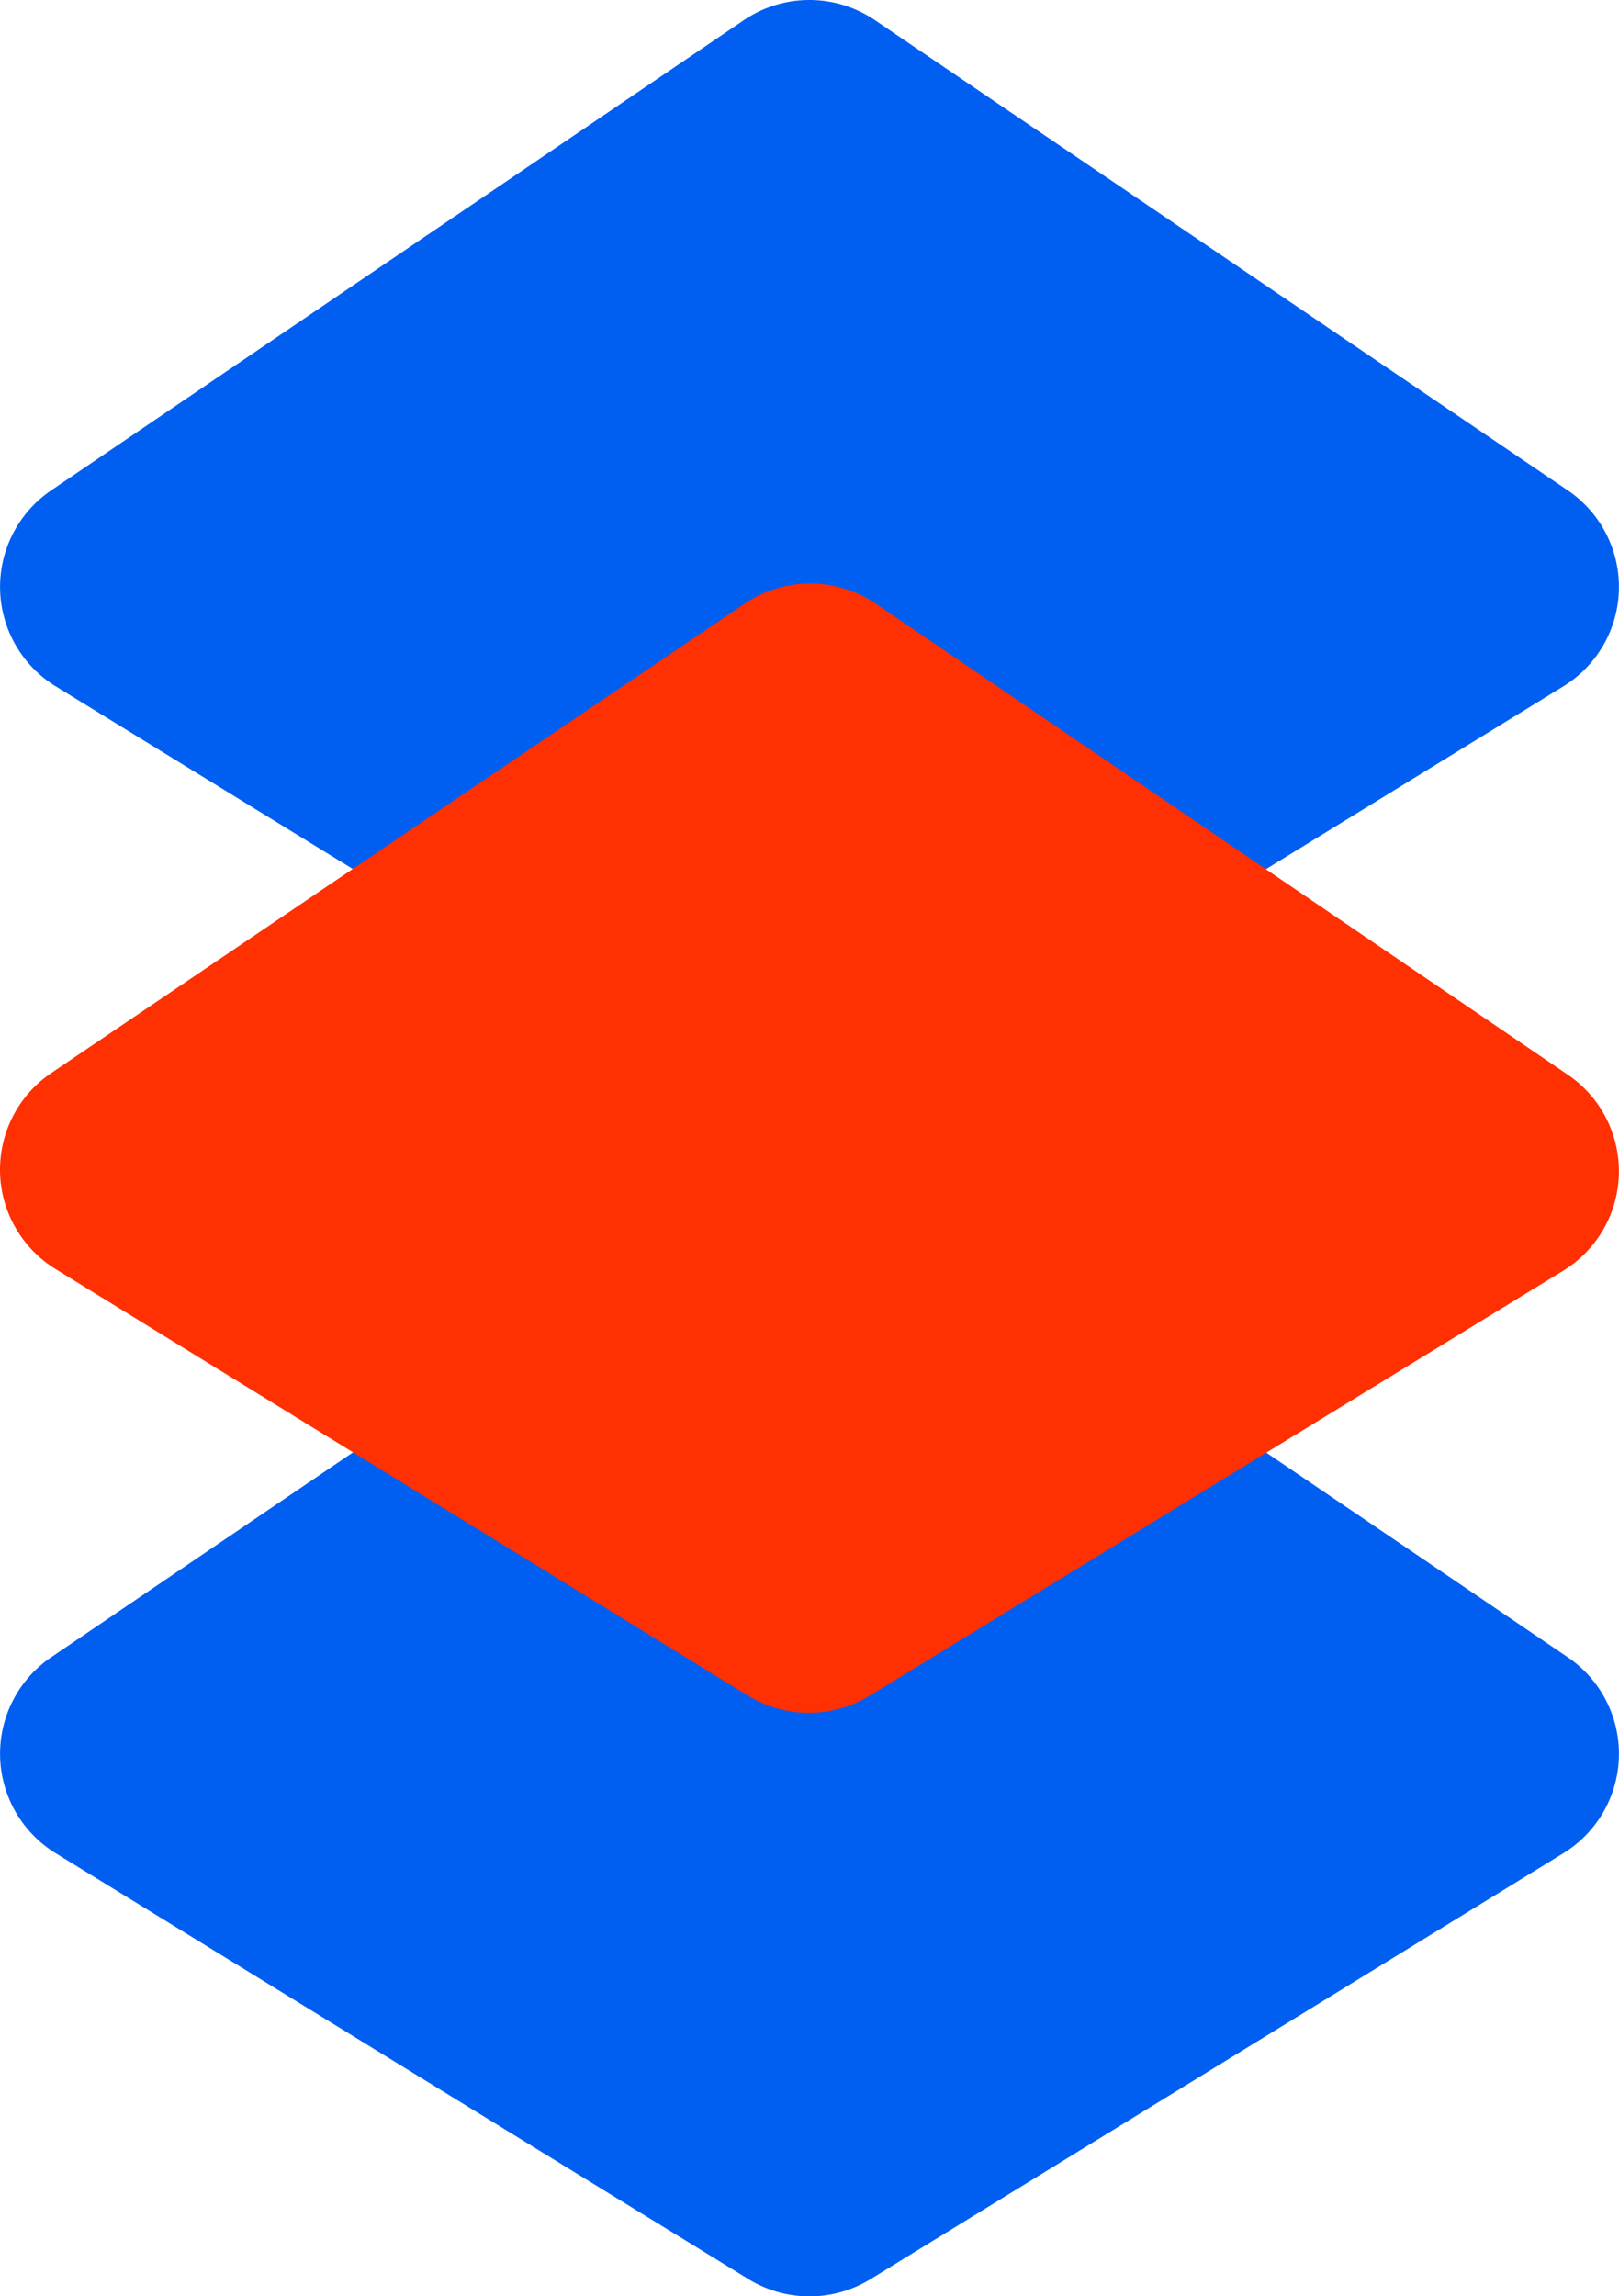
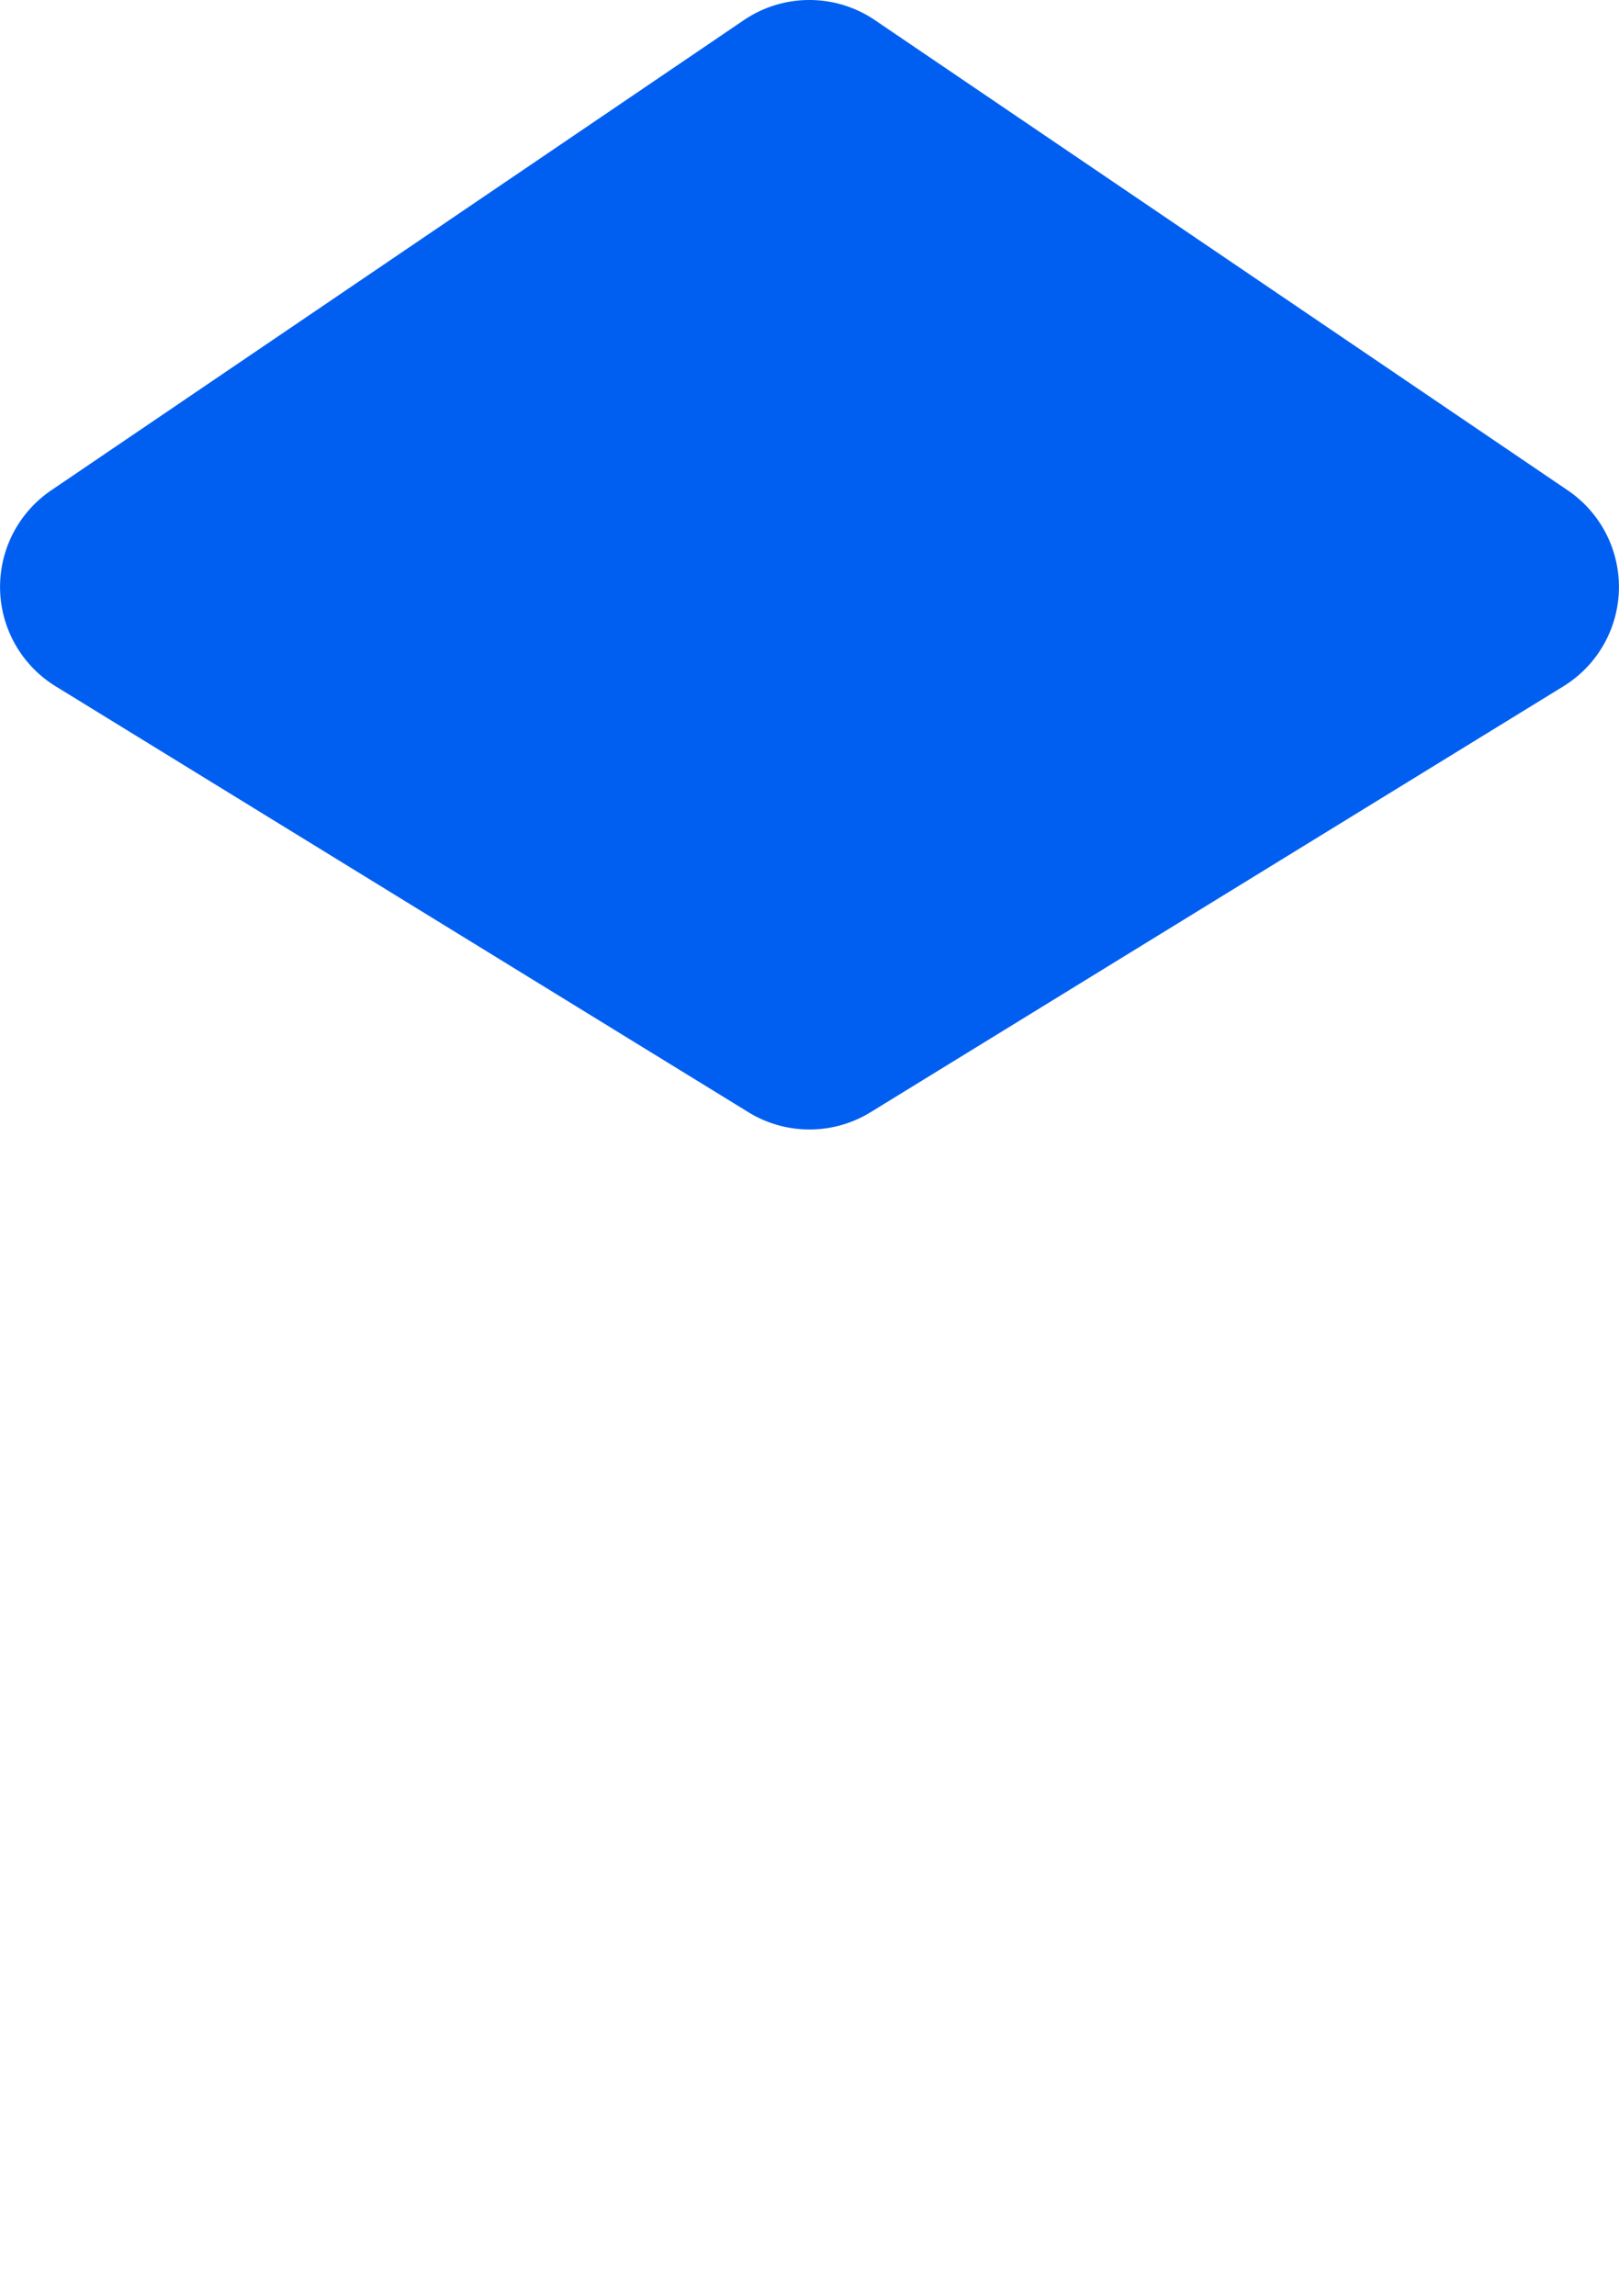
<svg xmlns="http://www.w3.org/2000/svg" width="27.752" height="39.355" viewBox="0 0 27.752 39.355">
  <g id="Group_13" data-name="Group 13" transform="translate(-1493.249 -340.799)">
-     <path id="Path_9" data-name="Path 9" d="M1520.048,372.562l-11.876,7.3a2,2,0,0,1-2.094,0l-11.875-7.3a2,2,0,0,1-.076-3.359L1506,361.144a2,2,0,0,1,2.246,0l11.876,8.059A2,2,0,0,1,1520.048,372.562Z" fill="#005ff1" style="mix-blend-mode: multiply;isolation: isolate" />
    <path id="Path_10" data-name="Path 10" d="M1520.048,352.562l-11.876,7.3a2,2,0,0,1-2.094,0l-11.875-7.3a2,2,0,0,1-.076-3.359L1506,341.144a2,2,0,0,1,2.246,0l11.876,8.059A2,2,0,0,1,1520.048,352.562Z" fill="#005ff1" style="mix-blend-mode: multiply;isolation: isolate" />
-     <path id="Path_11" data-name="Path 11" d="M1520.045,362.578l-11.884,7.282a2,2,0,0,1-2.094,0l-11.867-7.311a2,2,0,0,1-.072-3.359l11.886-8.045a2,2,0,0,1,2.246,0l11.865,8.075A2,2,0,0,1,1520.045,362.578Z" fill="#ff3002" style="mix-blend-mode: multiply;isolation: isolate" />
  </g>
</svg>